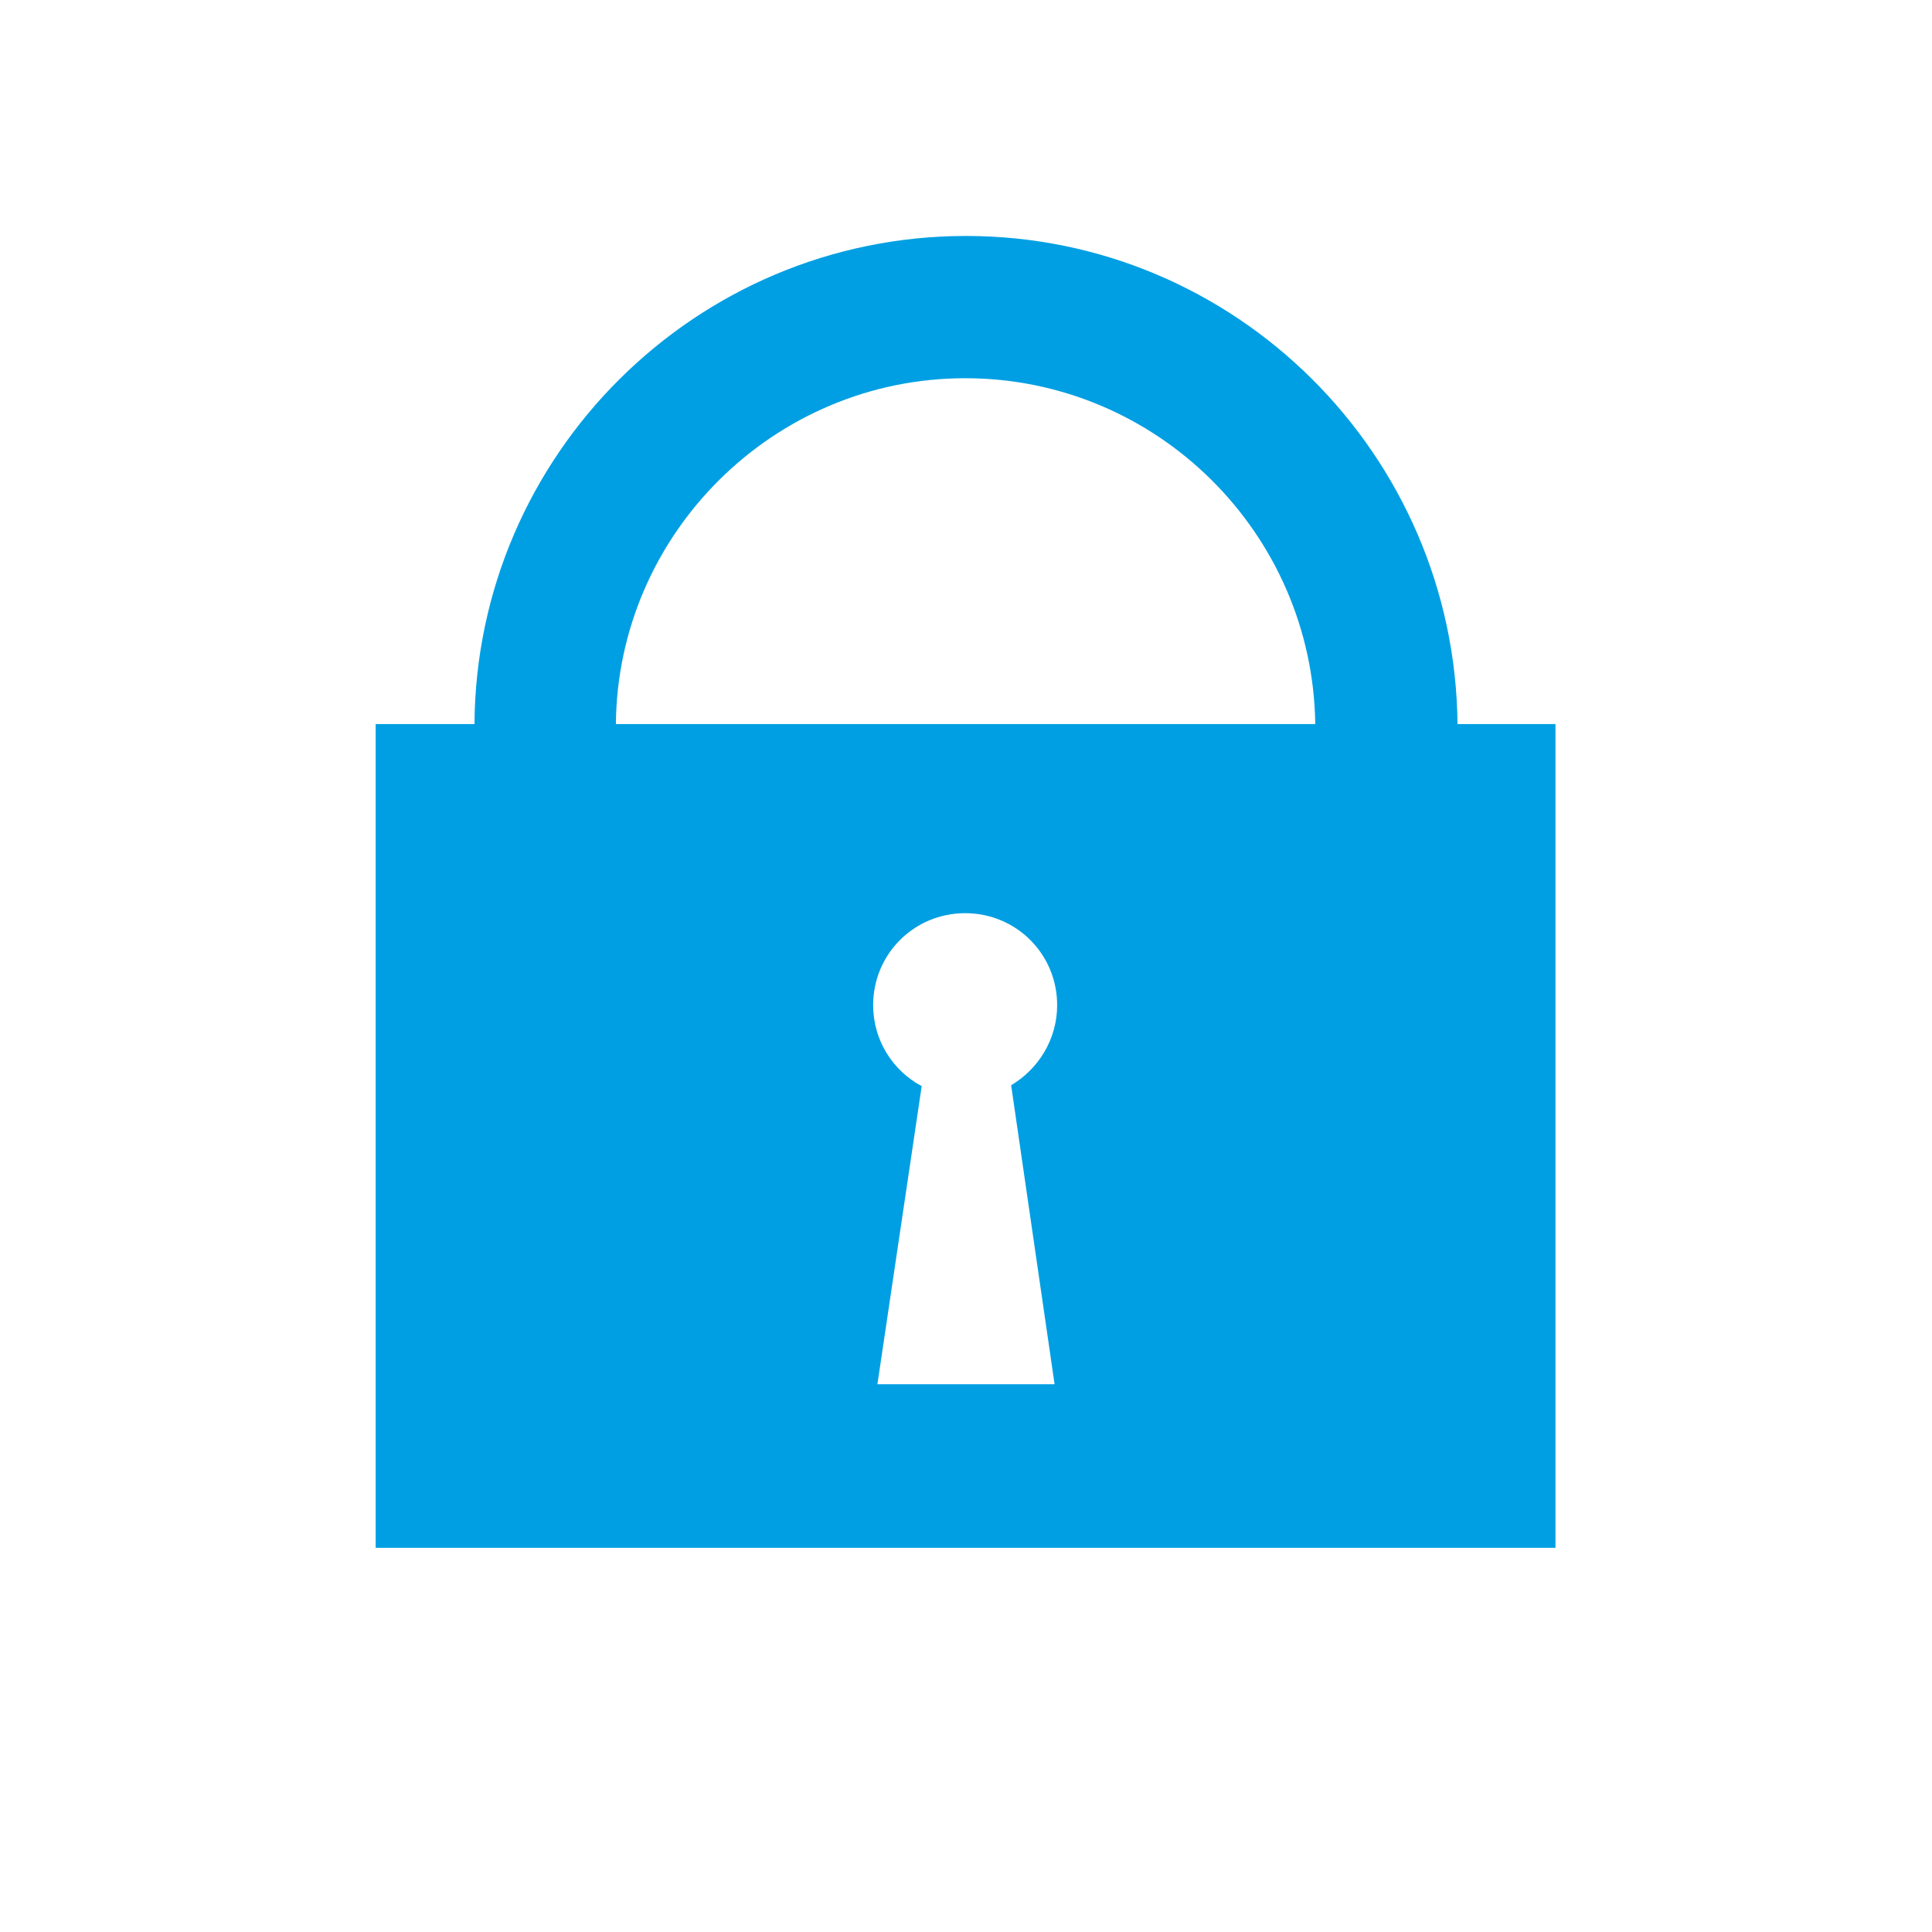
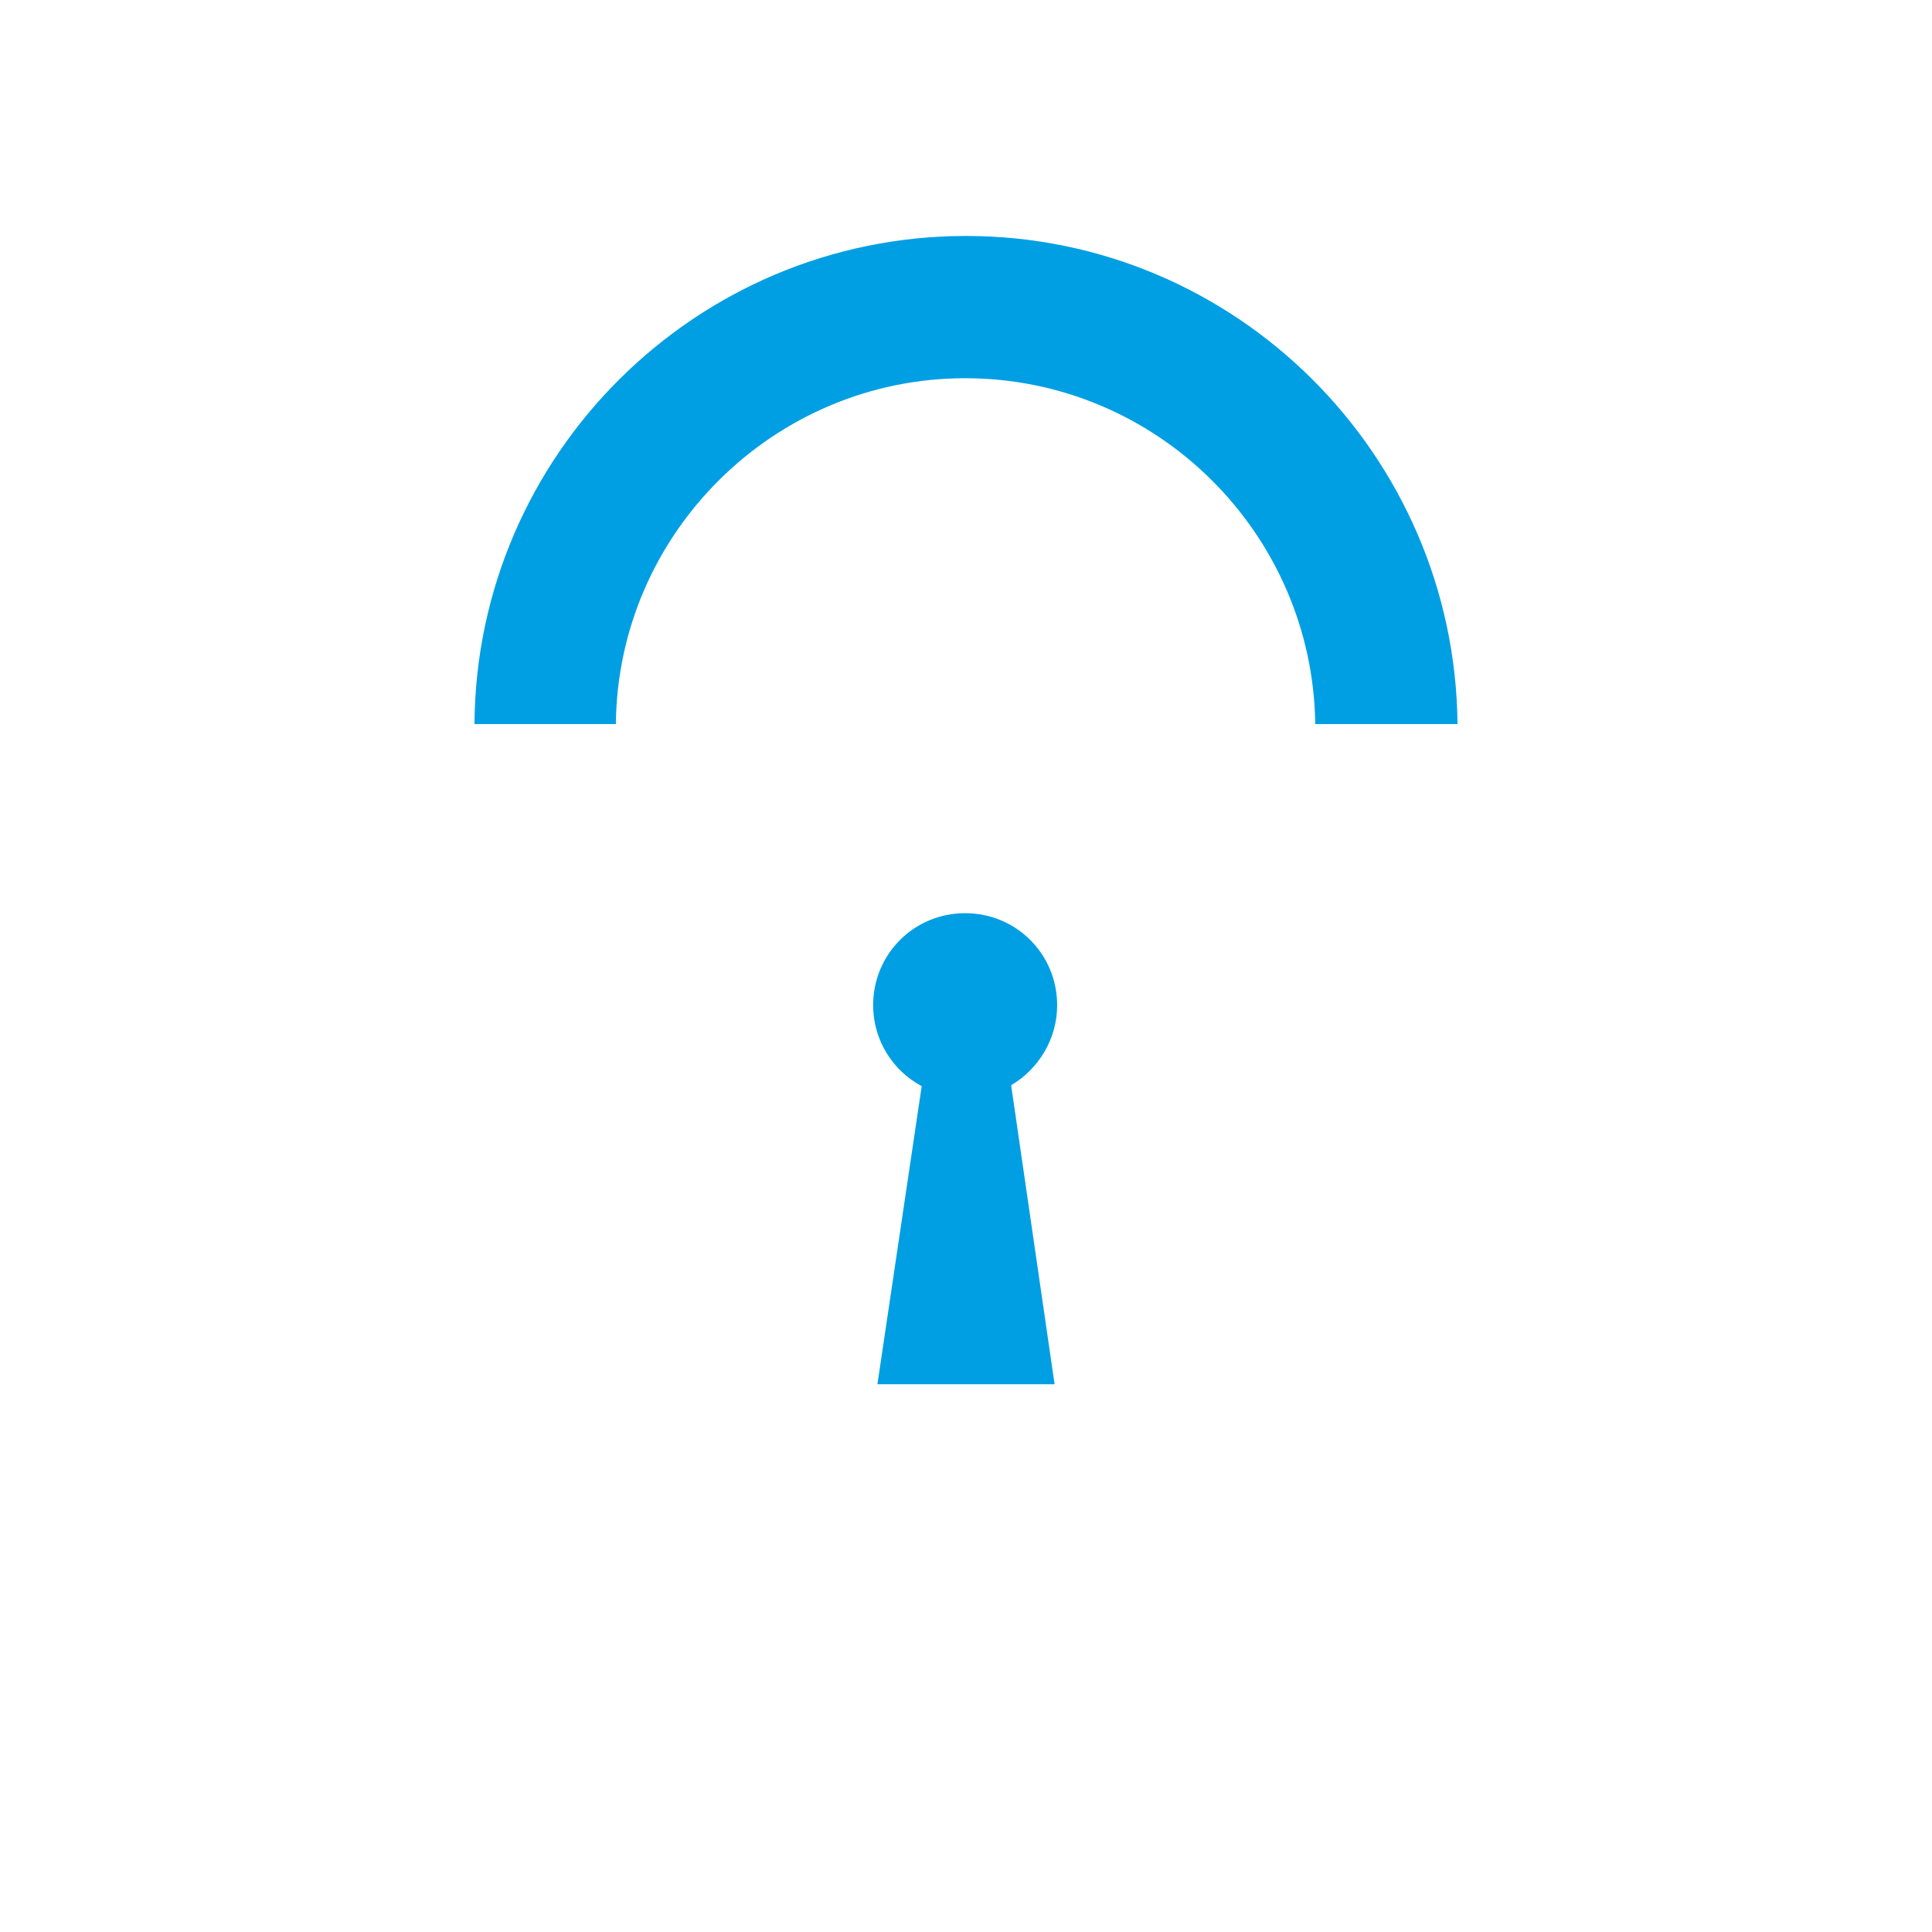
<svg xmlns="http://www.w3.org/2000/svg" version="1.1" id="Ebene_1" x="0px" y="0px" viewBox="0 0 22.68 22.68" style="enable-background:new 0 0 22.68 22.68;" xml:space="preserve">
  <style type="text/css">
	.st0{fill:#009FE3;}
</style>
  <g>
-     <path class="st0" d="M7.23,8.5c0.02-2.24,1.86-4.06,4.1-4.06c2.25,0,4.08,1.82,4.11,4.06H7.23z M12.38,16.25H10.3l0.52-3.5   c-0.34-0.18-0.57-0.54-0.57-0.95c0-0.6,0.48-1.08,1.08-1.08c0.6,0,1.08,0.48,1.08,1.08c0,0.4-0.22,0.75-0.54,0.94L12.38,16.25z    M17.11,8.5c-0.03-3.16-2.6-5.73-5.77-5.73c-3.17,0-5.75,2.57-5.77,5.73H4.41v9.67h13.85V8.5H17.11z" />
+     <path class="st0" d="M7.23,8.5c0.02-2.24,1.86-4.06,4.1-4.06c2.25,0,4.08,1.82,4.11,4.06H7.23z M12.38,16.25H10.3l0.52-3.5   c-0.34-0.18-0.57-0.54-0.57-0.95c0-0.6,0.48-1.08,1.08-1.08c0.6,0,1.08,0.48,1.08,1.08c0,0.4-0.22,0.75-0.54,0.94L12.38,16.25z    M17.11,8.5c-0.03-3.16-2.6-5.73-5.77-5.73c-3.17,0-5.75,2.57-5.77,5.73H4.41h13.85V8.5H17.11z" />
  </g>
</svg>